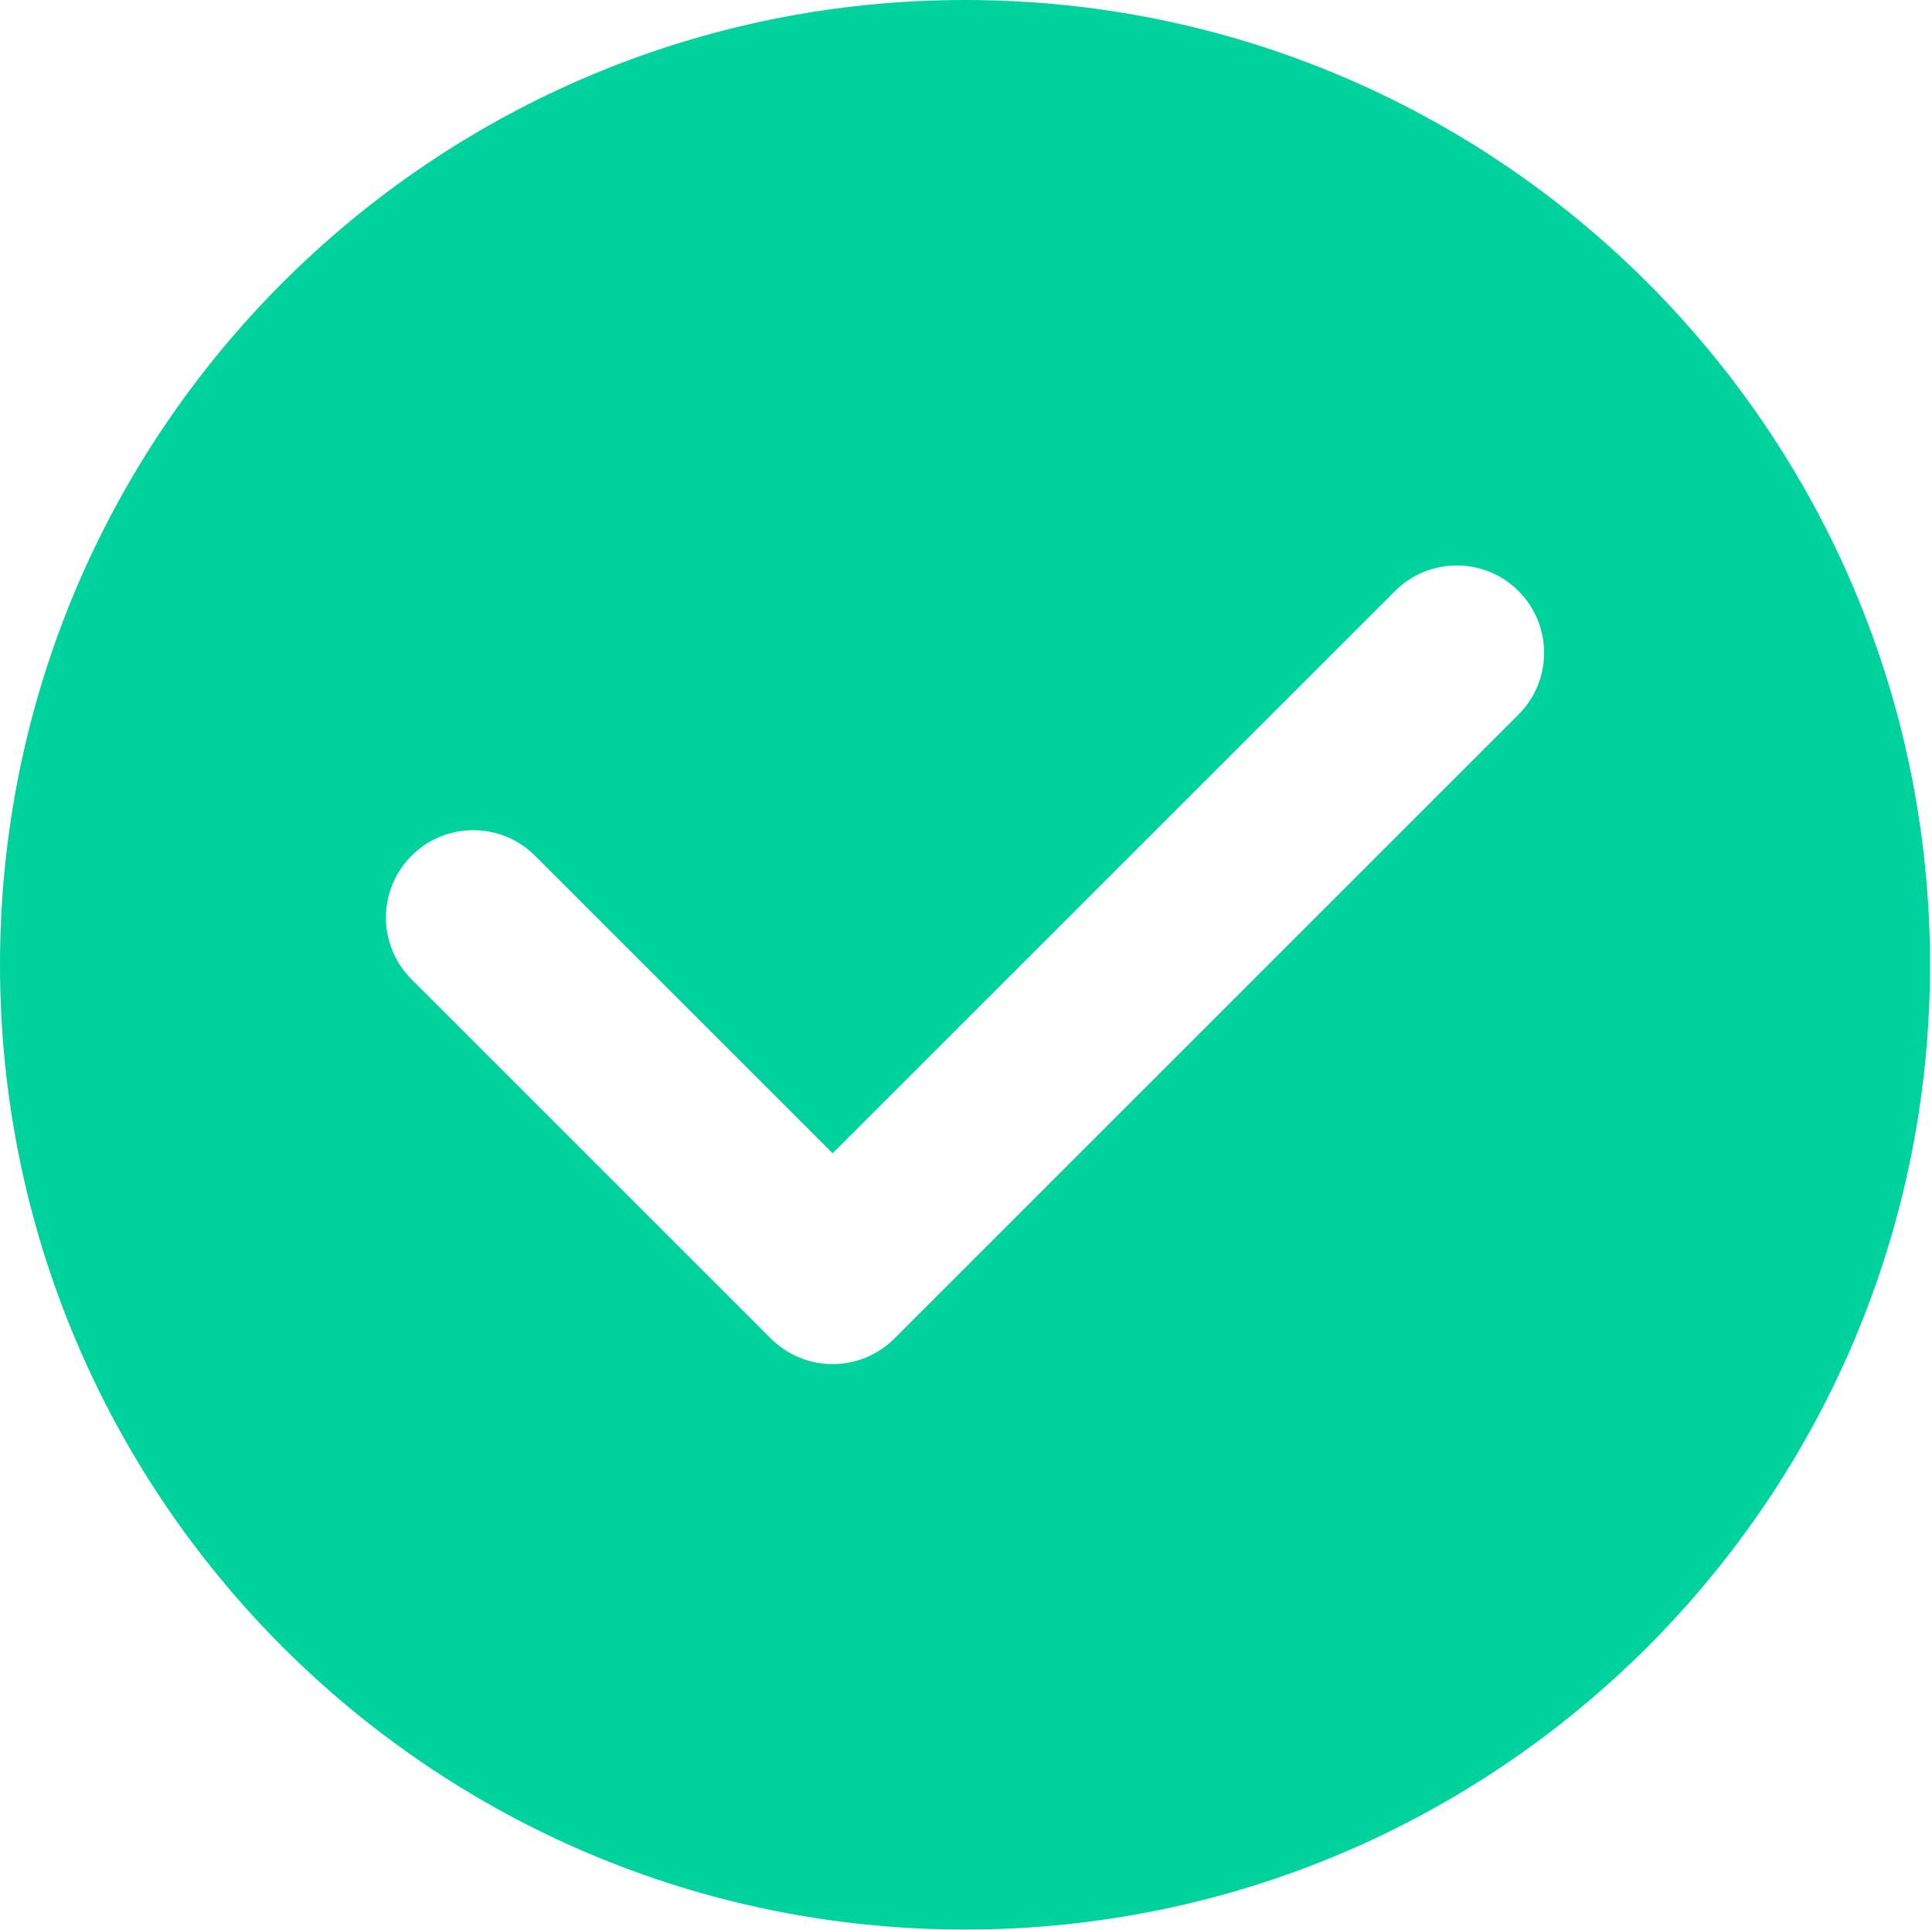
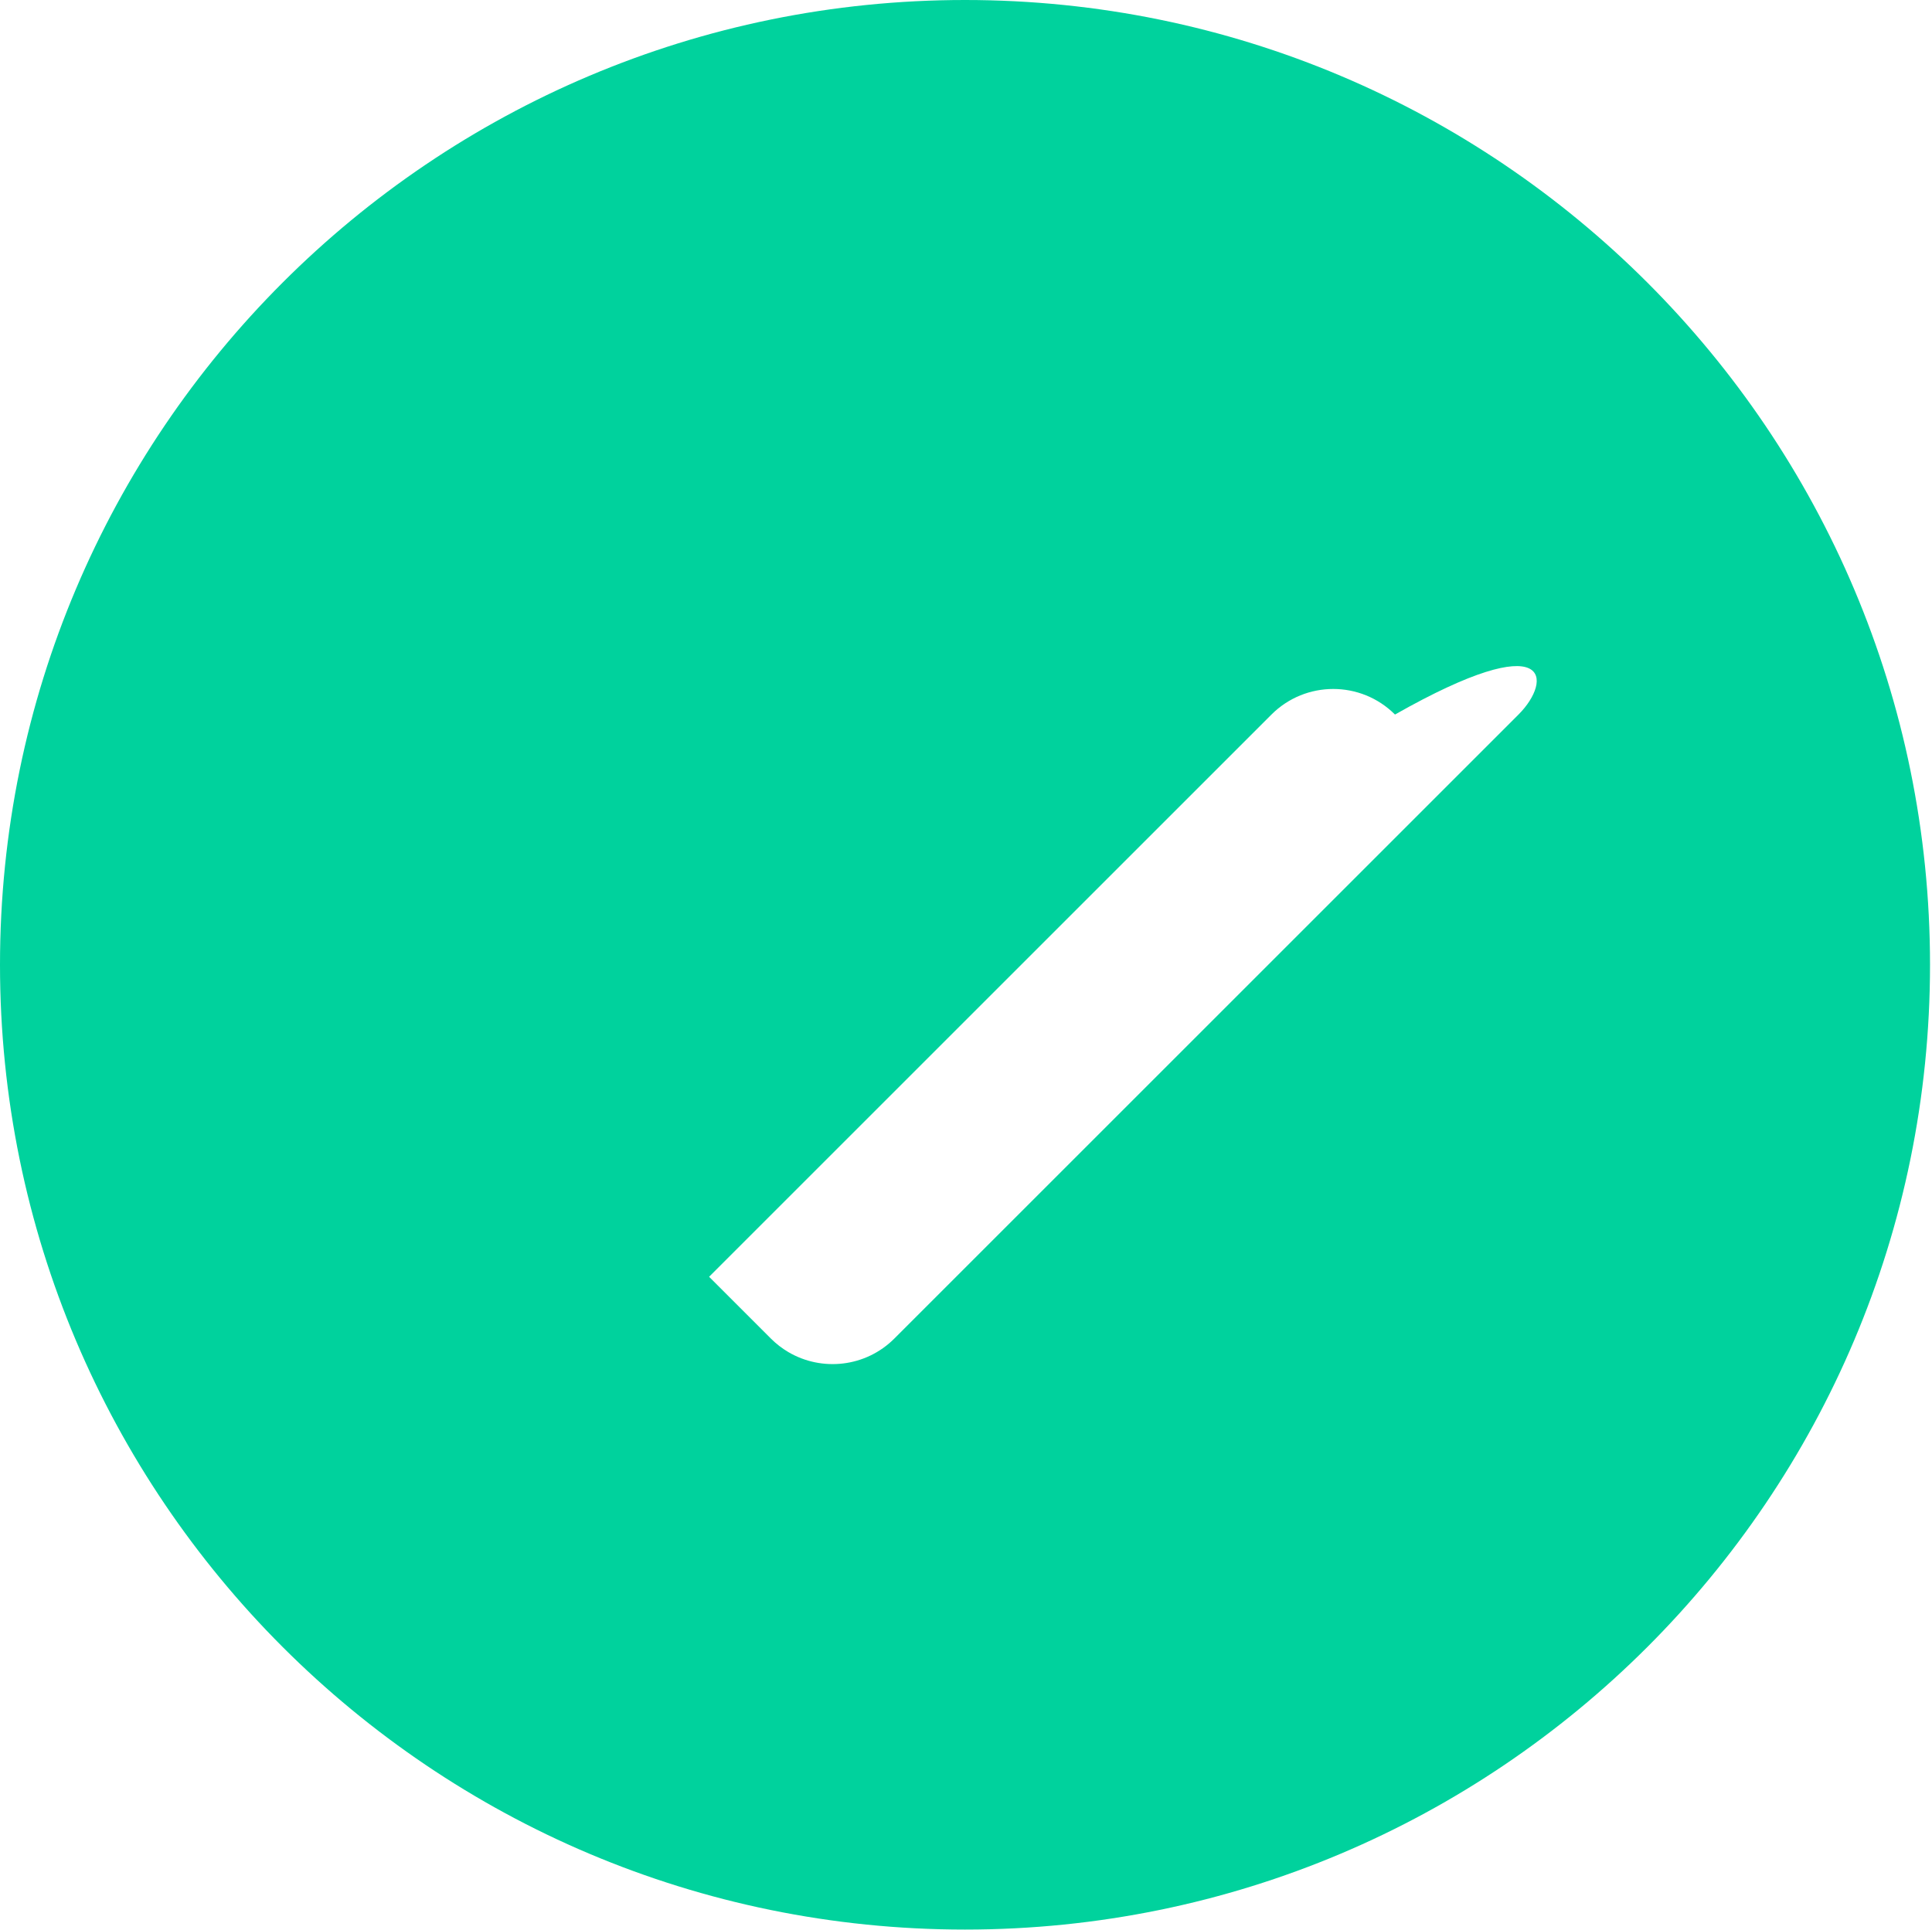
<svg xmlns="http://www.w3.org/2000/svg" t="1680502147457" class="icon" viewBox="0 0 1025 1024" version="1.1" p-id="3686" width="200.195" height="200">
-   <path d="M511.974 0c-282.755 0-511.974 229.219-511.974 511.974 0 282.757 229.219 511.974 511.974 511.974 282.757 0 511.974-229.217 511.974-511.974C1023.949 229.219 794.73 0 511.974 0zM805.631 379.174 474.51 710.297c0 0-0.004 0.004-0.01 0.01-15.265 15.269-38.541 17.653-56.311 7.157-3.291-1.946-6.394-4.333-9.22-7.157-0.002-0.004-0.006-0.006-0.006-0.006l-190.643-190.643c-18.095-18.095-18.095-47.438 0-65.537 18.095-18.095 47.438-18.095 65.533 0l157.885 157.885 298.362-298.362c18.097-18.095 47.44-18.095 65.535 0C823.726 331.739 823.726 361.079 805.631 379.174z" fill="#00d29d" p-id="3687" />
+   <path d="M511.974 0c-282.755 0-511.974 229.219-511.974 511.974 0 282.757 229.219 511.974 511.974 511.974 282.757 0 511.974-229.217 511.974-511.974C1023.949 229.219 794.73 0 511.974 0zM805.631 379.174 474.51 710.297c0 0-0.004 0.004-0.01 0.01-15.265 15.269-38.541 17.653-56.311 7.157-3.291-1.946-6.394-4.333-9.22-7.157-0.002-0.004-0.006-0.006-0.006-0.006l-190.643-190.643l157.885 157.885 298.362-298.362c18.097-18.095 47.44-18.095 65.535 0C823.726 331.739 823.726 361.079 805.631 379.174z" fill="#00d29d" p-id="3687" />
</svg>